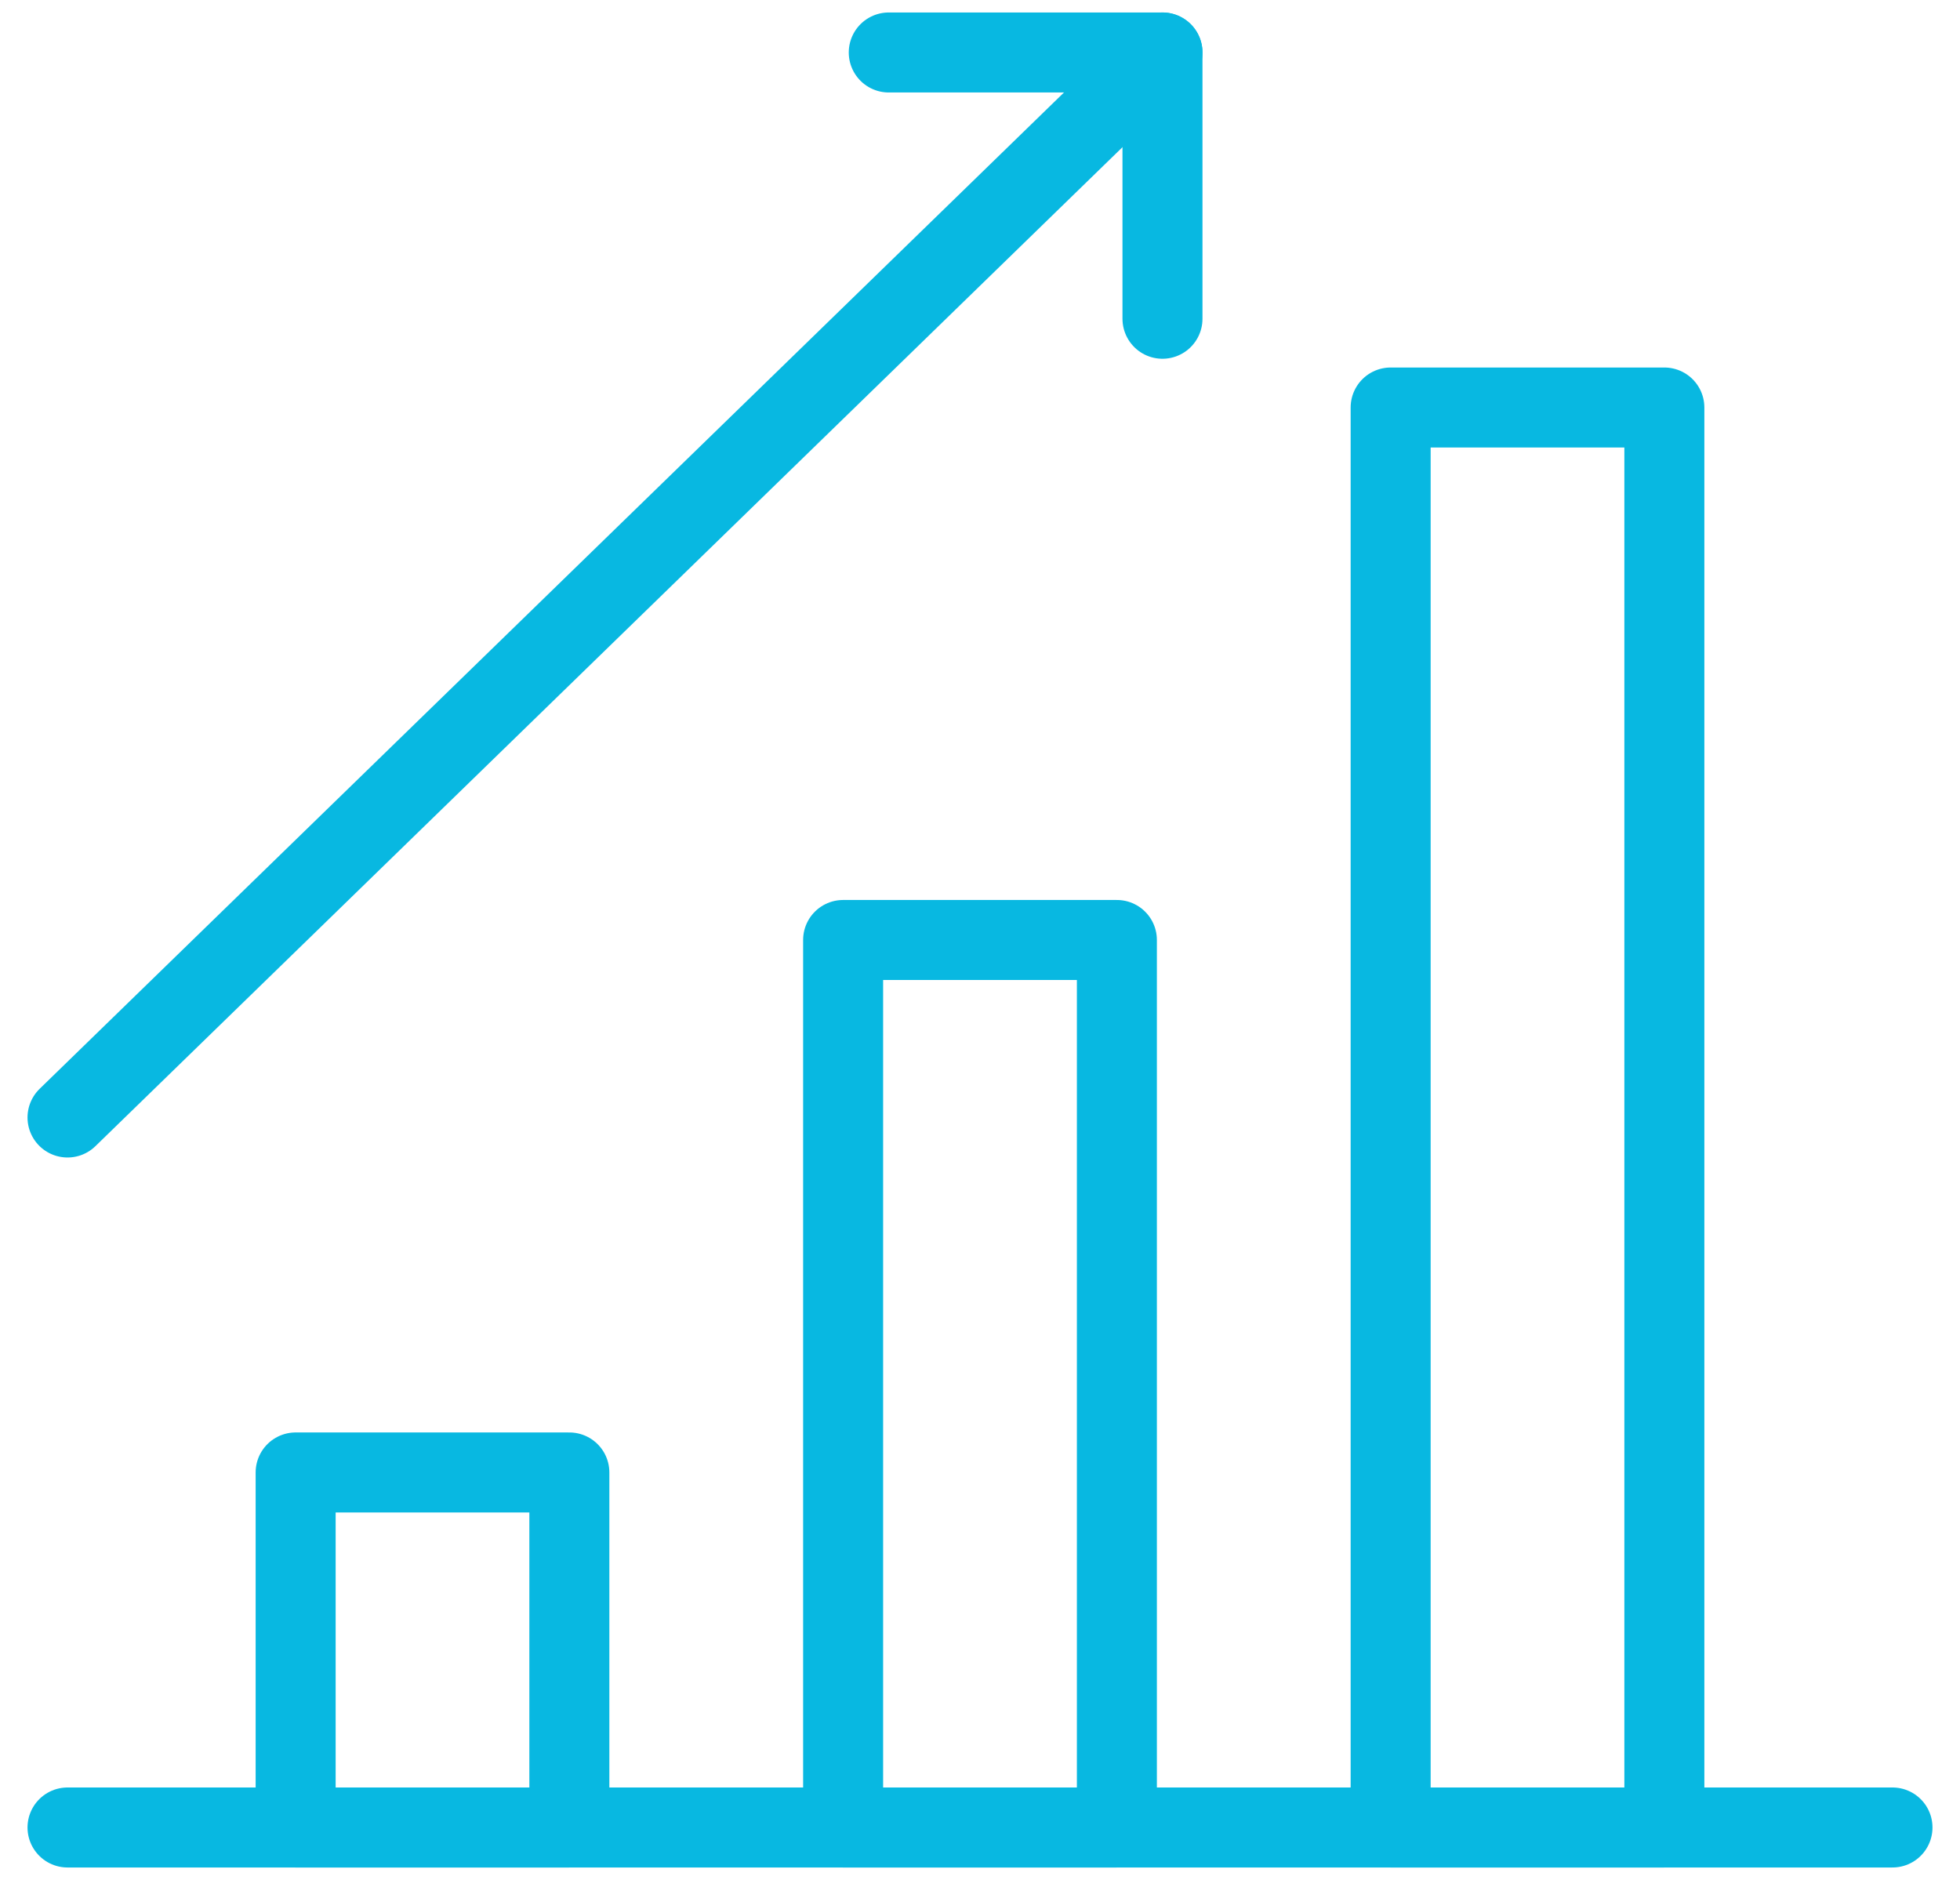
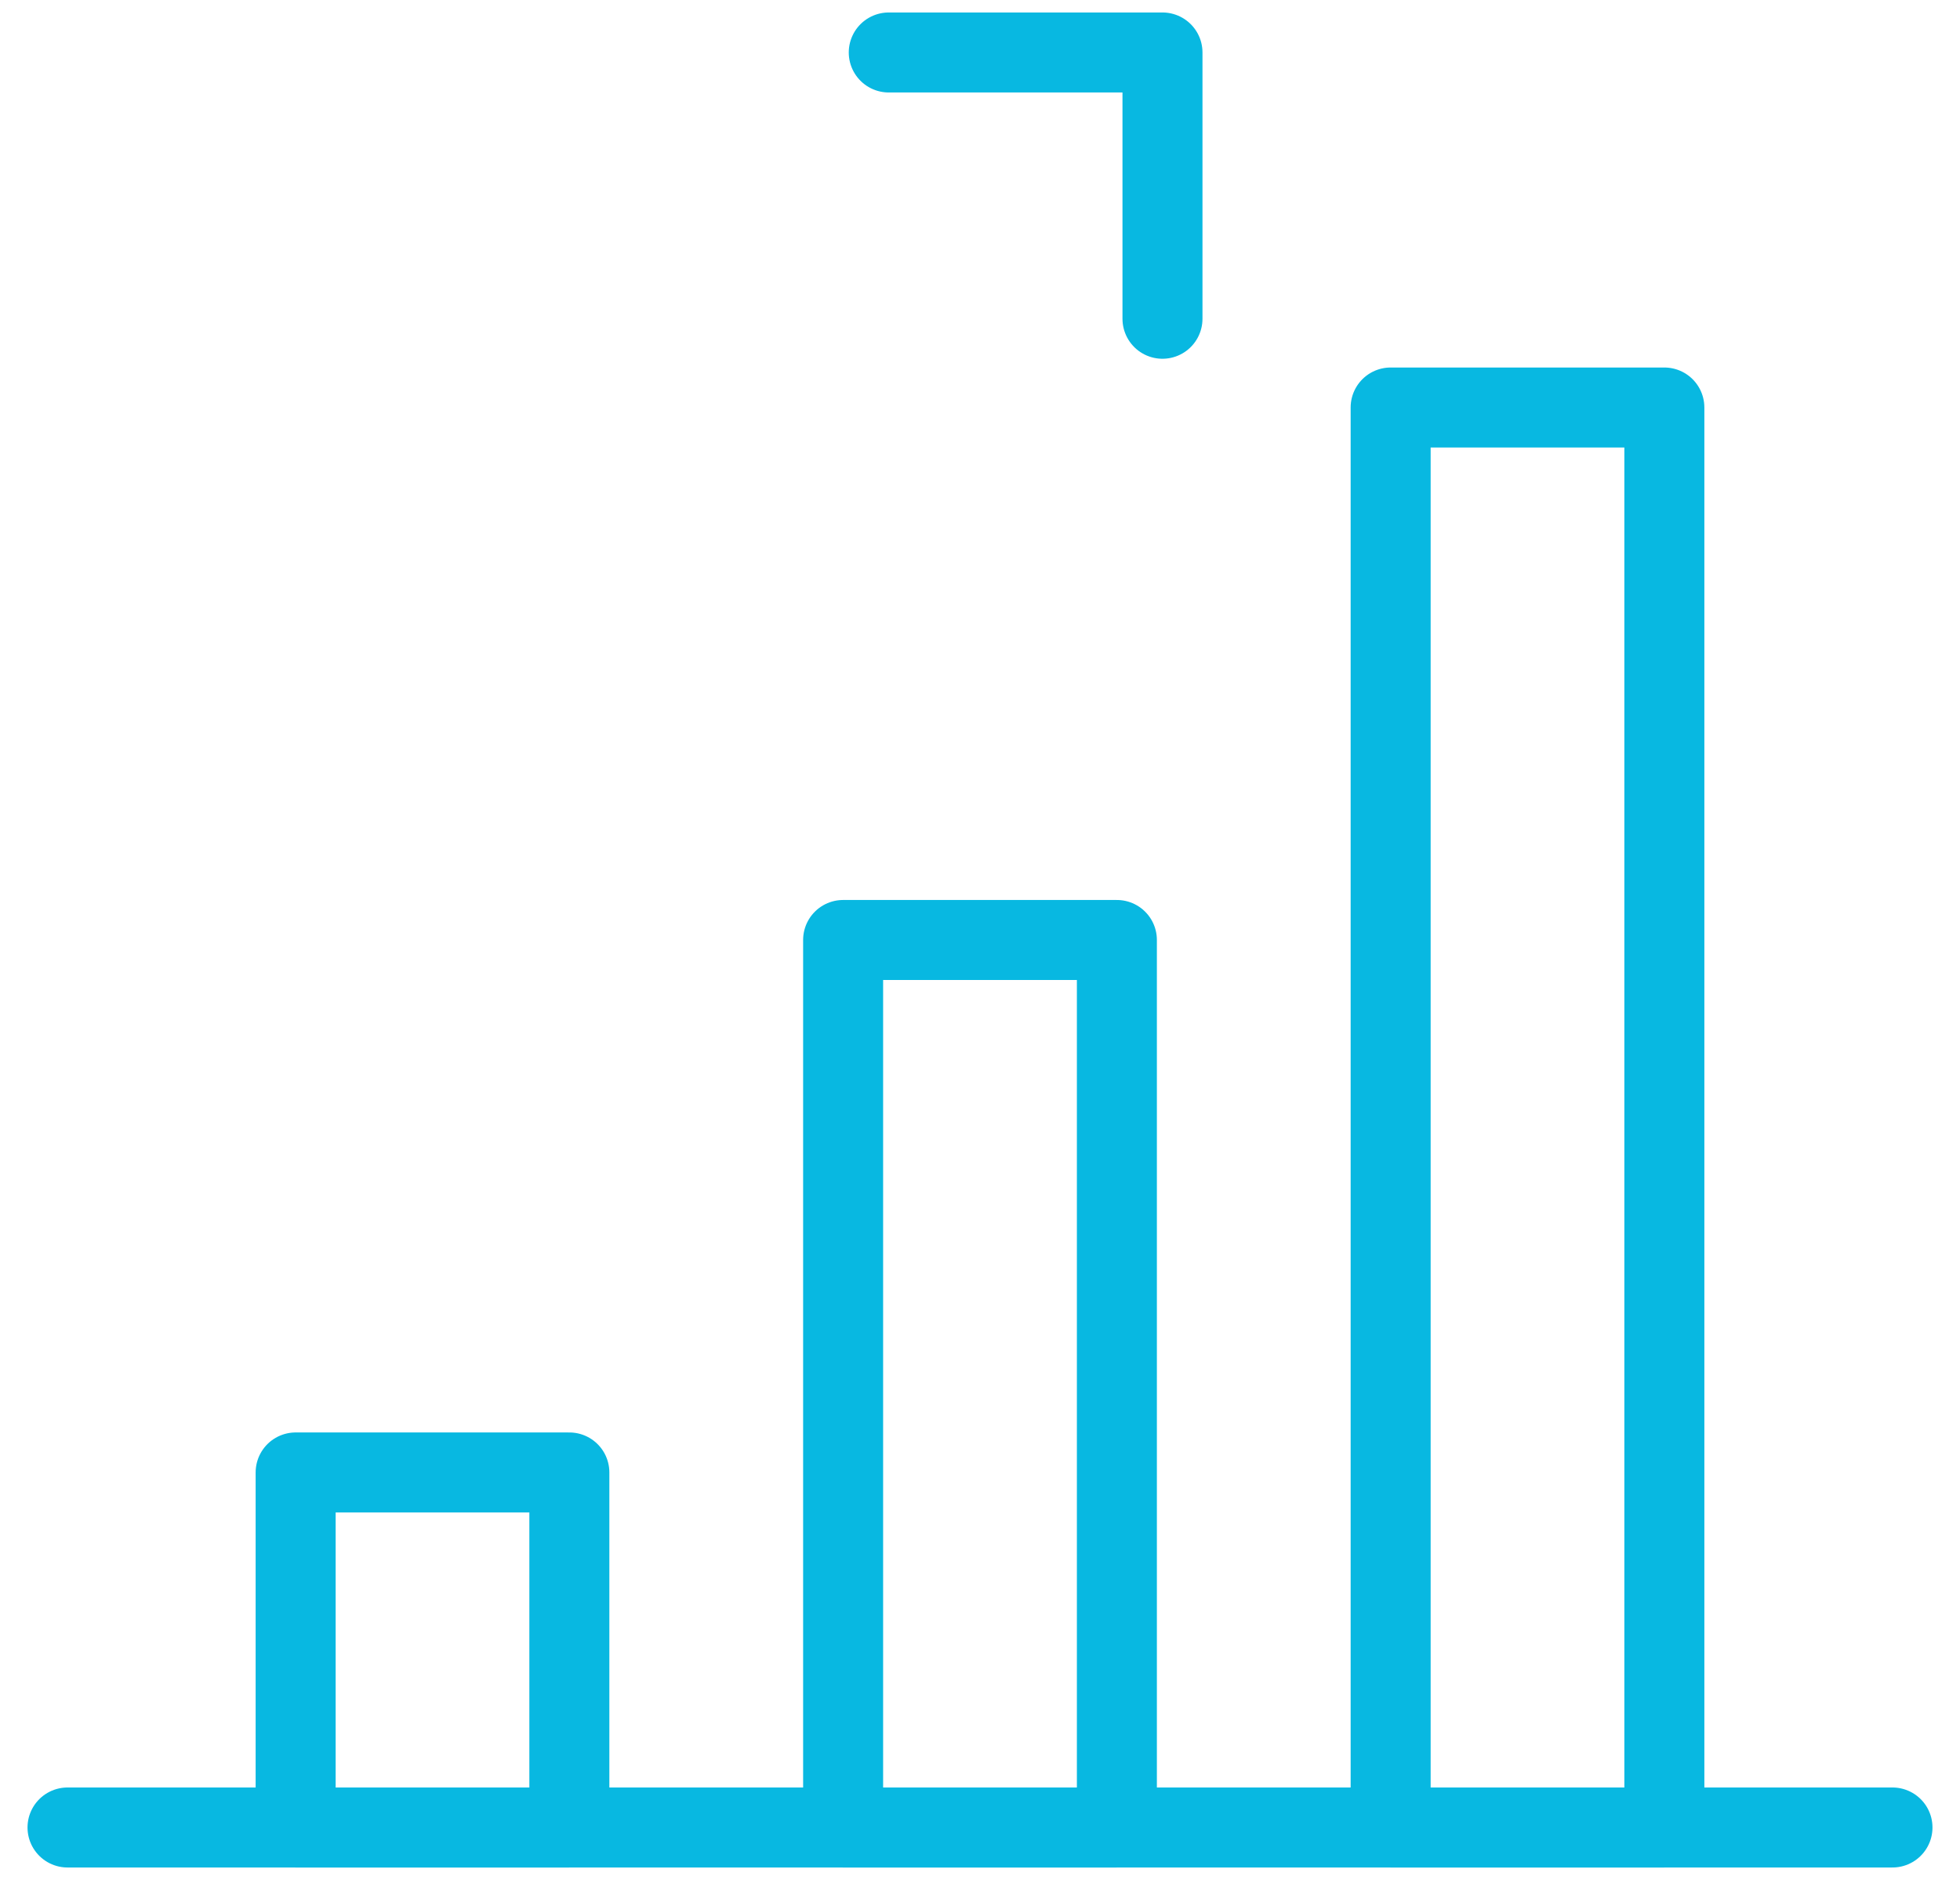
<svg xmlns="http://www.w3.org/2000/svg" width="49" height="47" viewBox="0 0 49 47" fill="none">
  <path d="M14.234 36.812H7.391V45.688H14.234V36.812Z" stroke="#08B8E1" stroke-width="2" stroke-miterlimit="10" stroke-linecap="round" stroke-linejoin="round" />
  <path d="M27.922 23.5H21.078V45.688H27.922V23.5Z" stroke="#08B8E1" stroke-width="2" stroke-miterlimit="10" stroke-linecap="round" stroke-linejoin="round" />
-   <path d="M41.609 10.188H34.766V45.688H41.609V10.188Z" stroke="#08B8E1" stroke-width="2" stroke-miterlimit="10" stroke-linecap="round" stroke-linejoin="round" />
-   <path d="M1.688 27.938L29.062 1.312" stroke="#08B8E1" stroke-width="2" stroke-miterlimit="10" stroke-linecap="round" stroke-linejoin="round" />
+   <path d="M41.609 10.188H34.766V45.688H41.609Z" stroke="#08B8E1" stroke-width="2" stroke-miterlimit="10" stroke-linecap="round" stroke-linejoin="round" />
  <path d="M22.219 1.312H29.062V7.969" stroke="#08B8E1" stroke-width="2" stroke-miterlimit="10" stroke-linecap="round" stroke-linejoin="round" />
  <path d="M1.688 45.688H47.312" stroke="#08B8E1" stroke-width="2" stroke-miterlimit="10" stroke-linecap="round" stroke-linejoin="round" />
</svg>